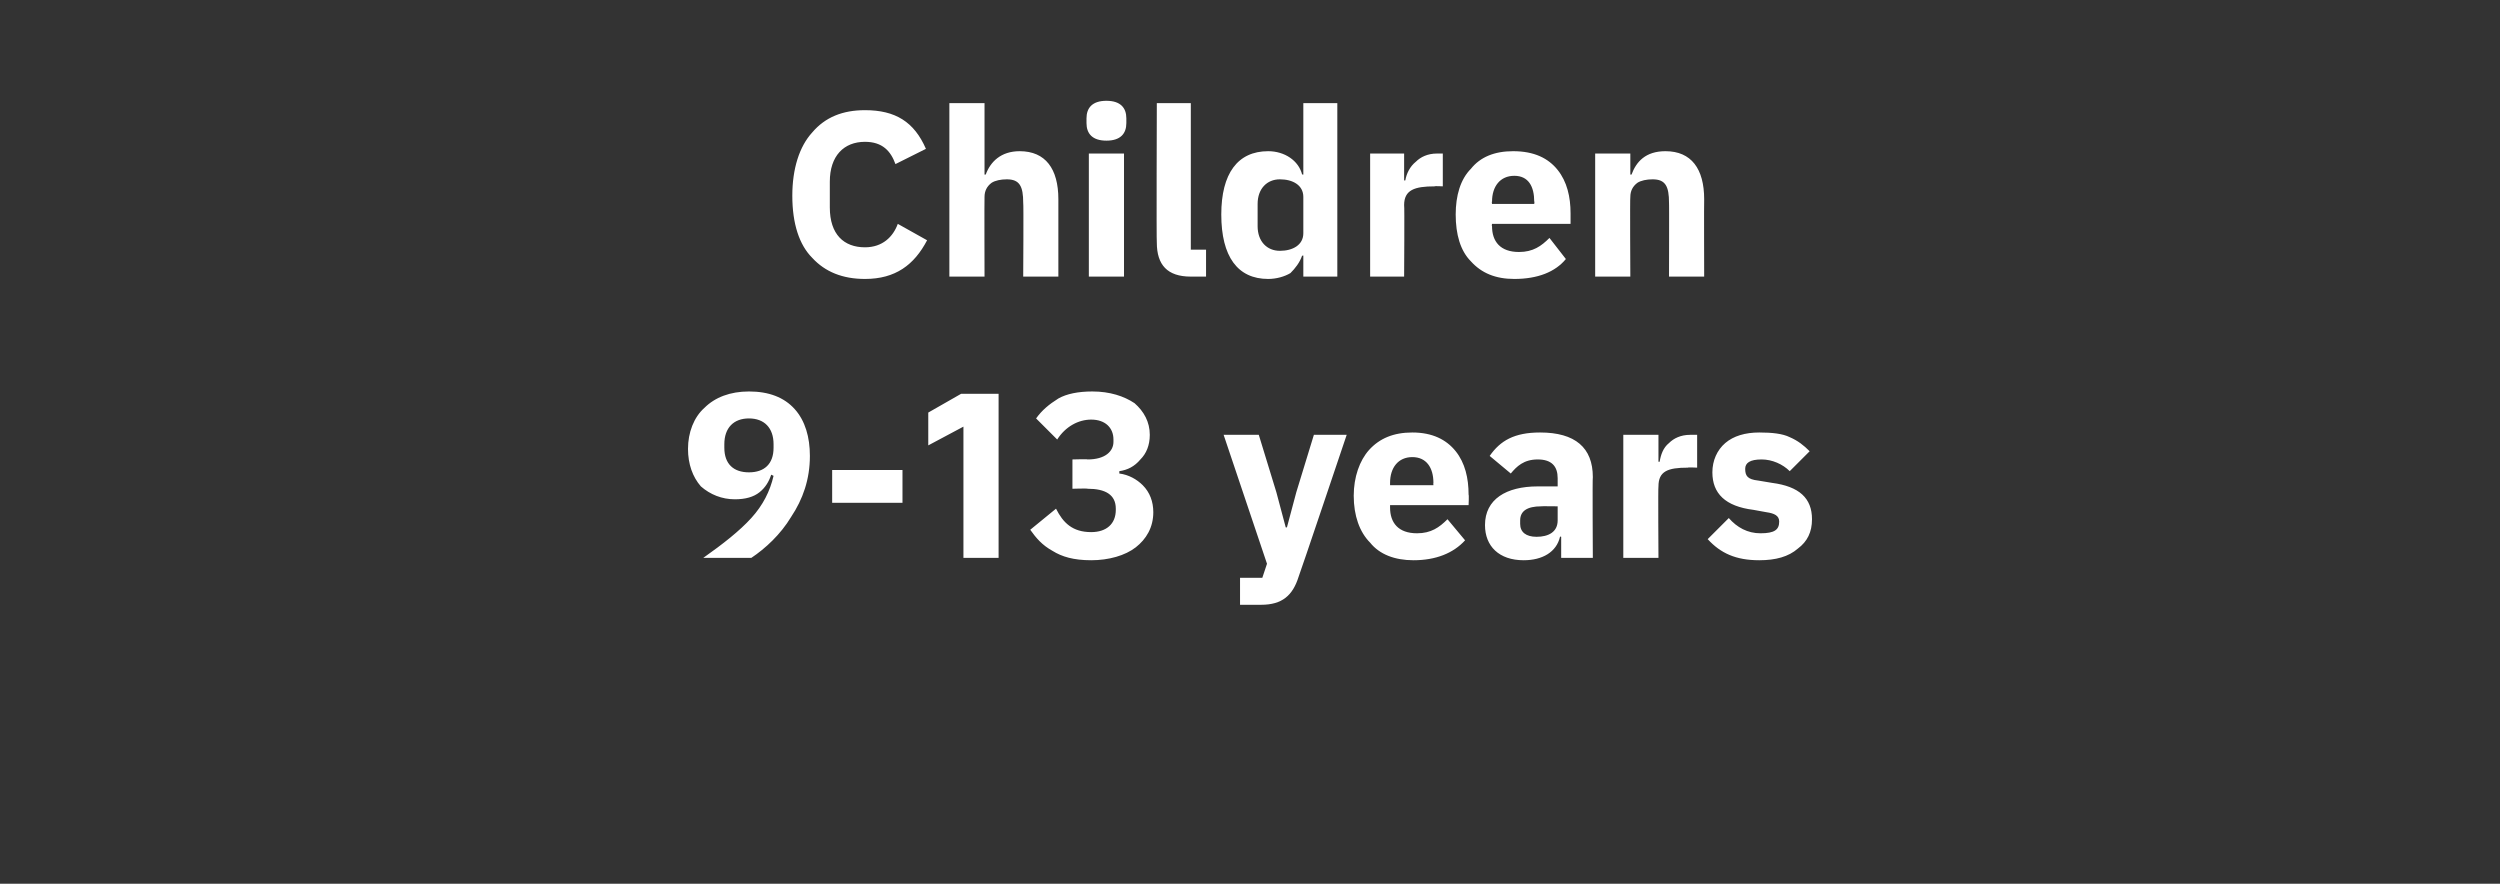
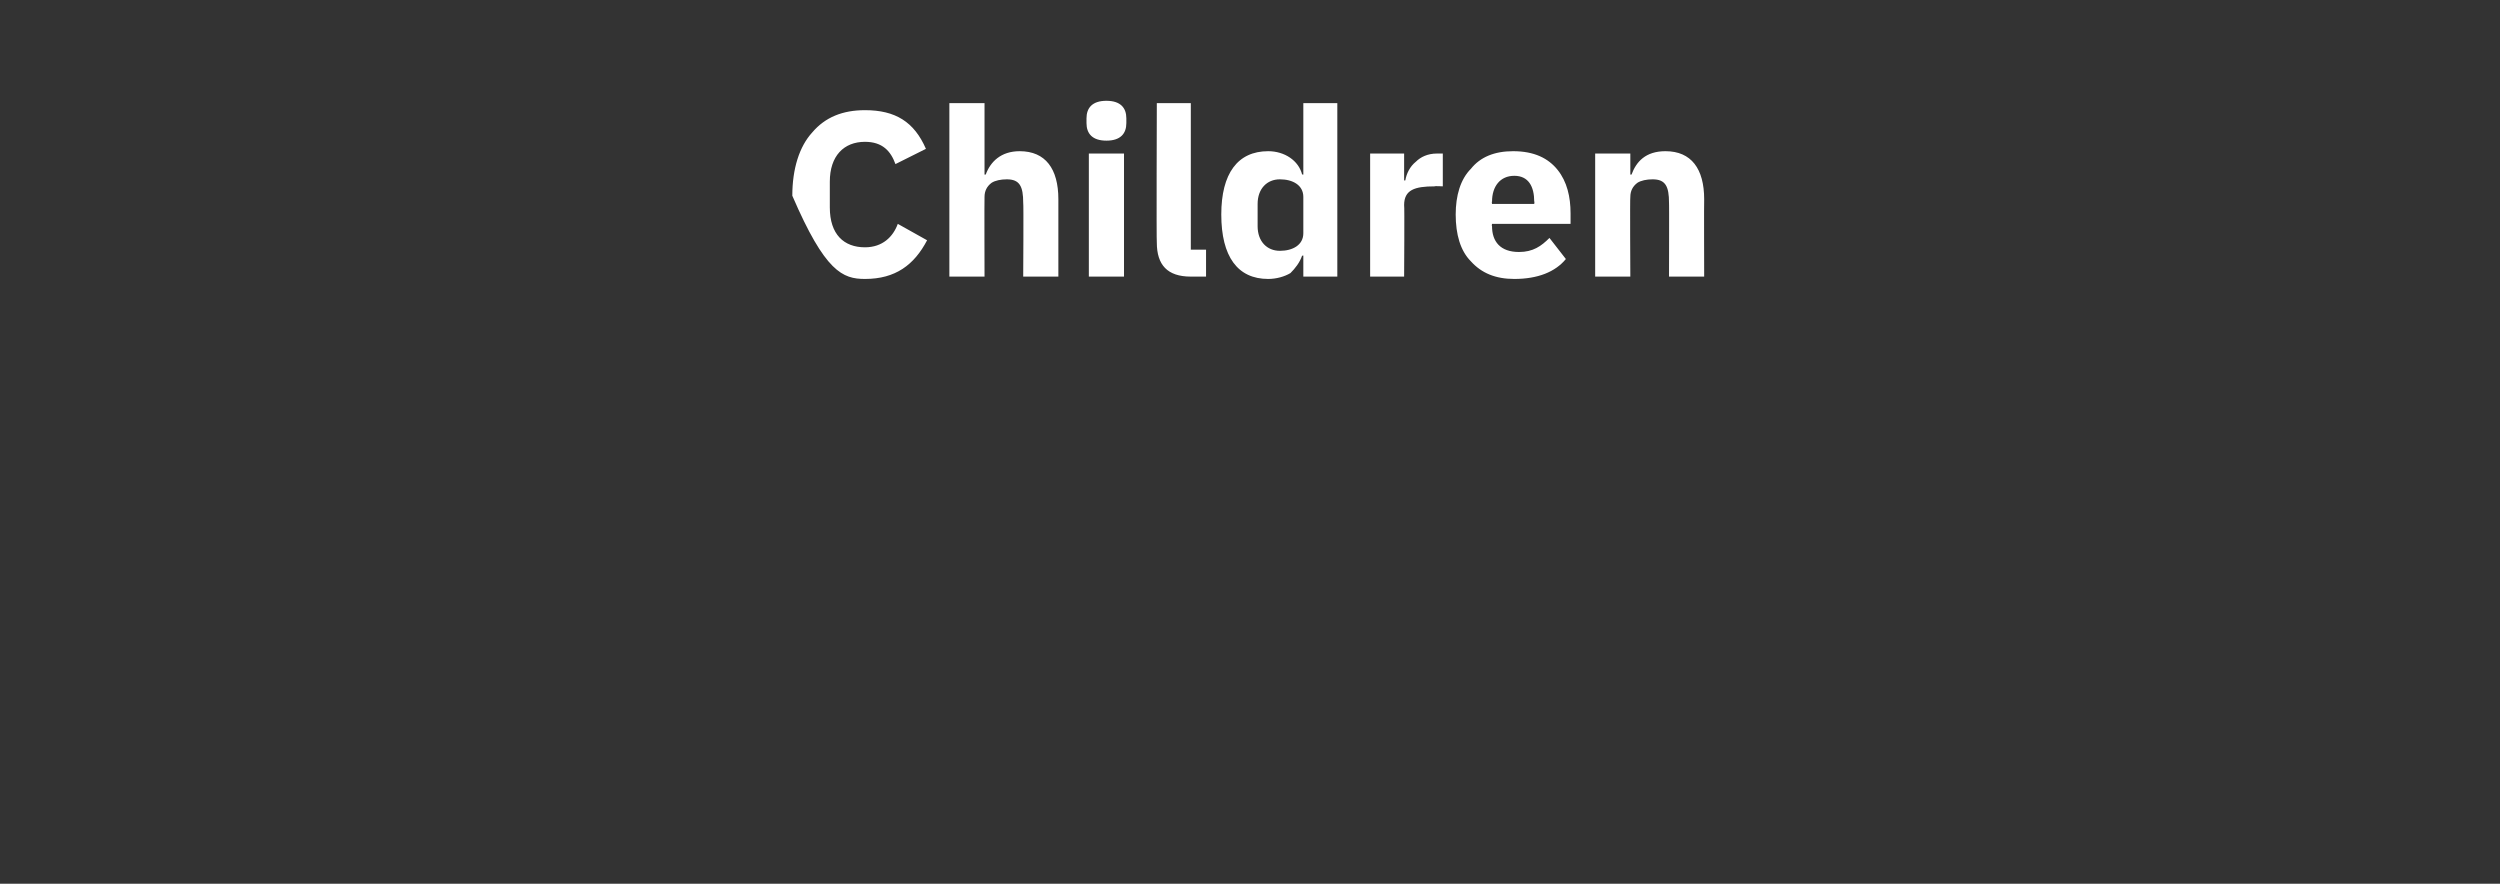
<svg xmlns="http://www.w3.org/2000/svg" version="1.1" width="213.3px" height="75.4px" viewBox="0 -8 213.3 75.4" style="top:-8px">
  <rect x="0" y="-8" width="213.3" height="75.4" fill="#333333" stroke="none" />
  <desc>Children 9 13 years</desc>
  <defs />
  <g id="Polygon186876">
-     <path d="M 67.8 26.9 C 66.9 25.9 65.6 25.4 63.9 25.4 C 62.3 25.4 61 25.9 60.1 26.8 C 59.2 27.6 58.7 28.9 58.7 30.3 C 58.7 31.6 59.1 32.7 59.8 33.5 C 60.6 34.2 61.6 34.6 62.7 34.6 C 63.6 34.6 64.3 34.4 64.8 34 C 65.3 33.6 65.6 33.1 65.8 32.5 C 65.8 32.5 66 32.6 66 32.6 C 65.7 33.9 65.1 35.1 64.1 36.2 C 63.1 37.3 61.7 38.4 60 39.6 C 60 39.6 64.1 39.6 64.1 39.6 C 65.3 38.8 66.6 37.6 67.5 36.1 C 68.5 34.6 69.1 32.9 69.1 30.9 C 69.1 29.3 68.7 27.9 67.8 26.9 Z M 61.8 30.2 C 61.8 30.2 61.8 29.9 61.8 29.9 C 61.8 28.5 62.6 27.7 63.9 27.7 C 65.2 27.7 66 28.5 66 29.9 C 66 29.9 66 30.2 66 30.2 C 66 31.6 65.2 32.3 63.9 32.3 C 62.6 32.3 61.8 31.6 61.8 30.2 Z M 77 34.9 L 77 32.1 L 71 32.1 L 71 34.9 L 77 34.9 Z M 82 25.6 L 85.2 25.6 L 85.2 39.6 L 82.2 39.6 L 82.2 28.4 L 79.2 30 L 79.2 27.2 L 82 25.6 Z M 91.5 31.2 L 91.5 33.7 C 91.5 33.7 92.78 33.66 92.8 33.7 C 94.3 33.7 95.2 34.2 95.2 35.4 C 95.2 35.4 95.2 35.5 95.2 35.5 C 95.2 36.7 94.4 37.4 93.1 37.4 C 91.5 37.4 90.7 36.6 90.1 35.4 C 90.1 35.4 87.9 37.2 87.9 37.2 C 88.4 37.9 88.9 38.5 89.8 39 C 90.6 39.5 91.6 39.8 93.1 39.8 C 94.6 39.8 96 39.4 96.9 38.7 C 97.8 38 98.4 37 98.4 35.7 C 98.4 34.8 98.1 34 97.5 33.4 C 97 32.9 96.3 32.5 95.5 32.4 C 95.5 32.4 95.5 32.2 95.5 32.2 C 96.2 32.1 96.8 31.8 97.3 31.2 C 97.8 30.7 98.1 30 98.1 29.1 C 98.1 28 97.6 27.1 96.8 26.4 C 95.9 25.8 94.7 25.4 93.2 25.4 C 92 25.4 91 25.6 90.3 26 C 89.5 26.5 88.9 27 88.4 27.7 C 88.4 27.7 90.2 29.5 90.2 29.5 C 90.9 28.4 92 27.8 93.1 27.8 C 94.3 27.8 95 28.5 95 29.5 C 95 29.5 95 29.7 95 29.7 C 95 30.5 94.3 31.2 92.8 31.2 C 92.82 31.16 91.5 31.2 91.5 31.2 Z M 110.6 34 L 109.8 37 L 109.7 37 L 108.9 34 L 107.4 29.1 L 104.4 29.1 L 108.1 40.1 L 107.7 41.3 L 105.8 41.3 L 105.8 43.6 C 105.8 43.6 107.6 43.6 107.6 43.6 C 109.4 43.6 110.3 42.8 110.8 41.2 C 110.82 41.22 114.9 29.1 114.9 29.1 L 112.1 29.1 L 110.6 34 Z M 125 38.1 C 125 38.1 123.5 36.3 123.5 36.3 C 122.8 37 122.1 37.5 120.9 37.5 C 119.3 37.5 118.6 36.6 118.6 35.3 C 118.6 35.26 118.6 35.1 118.6 35.1 L 125.3 35.1 C 125.3 35.1 125.34 34.22 125.3 34.2 C 125.3 32.8 125 31.5 124.2 30.5 C 123.4 29.5 122.2 28.9 120.5 28.9 C 118.9 28.9 117.7 29.4 116.8 30.4 C 116 31.3 115.5 32.7 115.5 34.3 C 115.5 36 116 37.4 116.9 38.3 C 117.7 39.3 119 39.8 120.6 39.8 C 122.5 39.8 124 39.2 125 38.1 Z M 122.3 33.2 C 122.28 33.18 122.3 33.4 122.3 33.4 L 118.6 33.4 C 118.6 33.4 118.6 33.2 118.6 33.2 C 118.6 31.9 119.3 31 120.5 31 C 121.7 31 122.3 31.9 122.3 33.2 Z M 135.9 32.7 C 135.86 32.7 135.9 39.6 135.9 39.6 L 133.2 39.6 L 133.2 37.8 C 133.2 37.8 133.08 37.76 133.1 37.8 C 132.8 39.1 131.6 39.8 130 39.8 C 127.9 39.8 126.7 38.6 126.7 36.8 C 126.7 34.6 128.5 33.5 131.2 33.5 C 131.24 33.5 132.9 33.5 132.9 33.5 C 132.9 33.5 132.9 32.84 132.9 32.8 C 132.9 31.8 132.4 31.2 131.2 31.2 C 130 31.2 129.4 31.8 128.9 32.4 C 128.9 32.4 127.1 30.9 127.1 30.9 C 128 29.6 129.2 28.9 131.4 28.9 C 134.4 28.9 135.9 30.2 135.9 32.7 Z M 132.9 35.2 C 132.9 35.2 131.46 35.18 131.5 35.2 C 130.3 35.2 129.7 35.6 129.7 36.4 C 129.7 36.4 129.7 36.7 129.7 36.7 C 129.7 37.4 130.2 37.8 131.1 37.8 C 132.1 37.8 132.9 37.4 132.9 36.4 C 132.9 36.42 132.9 35.2 132.9 35.2 Z M 141.5 39.6 C 141.5 39.6 141.46 33.46 141.5 33.5 C 141.5 32.2 142.3 31.9 144 31.9 C 144.02 31.86 144.8 31.9 144.8 31.9 L 144.8 29.1 C 144.8 29.1 144.24 29.1 144.2 29.1 C 143.4 29.1 142.8 29.4 142.4 29.8 C 141.9 30.2 141.7 30.8 141.6 31.4 C 141.56 31.38 141.5 31.4 141.5 31.4 L 141.5 29.1 L 138.5 29.1 L 138.5 39.6 L 141.5 39.6 Z M 153.4 38.8 C 154.2 38.2 154.6 37.4 154.6 36.3 C 154.6 34.5 153.5 33.5 151.2 33.2 C 151.2 33.2 150 33 150 33 C 149.1 32.9 148.9 32.6 148.9 32 C 148.9 31.5 149.3 31.2 150.3 31.2 C 151.2 31.2 152.1 31.6 152.7 32.2 C 152.7 32.2 154.4 30.5 154.4 30.5 C 153.9 30 153.4 29.6 152.7 29.3 C 152.1 29 151.2 28.9 150.1 28.9 C 148.9 28.9 147.9 29.2 147.2 29.8 C 146.5 30.4 146.1 31.3 146.1 32.3 C 146.1 34.1 147.2 35.2 149.6 35.5 C 149.6 35.5 150.7 35.7 150.7 35.7 C 151.4 35.8 151.8 36 151.8 36.5 C 151.8 37.2 151.4 37.5 150.2 37.5 C 149.1 37.5 148.2 37 147.5 36.2 C 147.5 36.2 145.7 38 145.7 38 C 146.8 39.2 148.1 39.8 150.1 39.8 C 151.5 39.8 152.6 39.5 153.4 38.8 Z " stroke="none" fill="#fff" />
-   </g>
+     </g>
  <g id="Polygon186875">
-     <path d="M 79.1 12.5 C 79.1 12.5 76.6 11.1 76.6 11.1 C 76.2 12.2 75.3 13.1 73.8 13.1 C 72 13.1 70.8 12 70.8 9.7 C 70.8 9.7 70.8 7.5 70.8 7.5 C 70.8 5.3 72 4.1 73.8 4.1 C 75.3 4.1 76 4.9 76.4 6 C 76.4 6 79 4.7 79 4.7 C 78 2.4 76.4 1.4 73.8 1.4 C 71.9 1.4 70.4 2 69.3 3.3 C 68.2 4.5 67.6 6.4 67.6 8.7 C 67.6 11.1 68.2 12.9 69.3 14 C 70.4 15.2 71.9 15.8 73.8 15.8 C 76.4 15.8 78 14.6 79.1 12.5 Z M 81 15.6 L 84 15.6 C 84 15.6 83.98 8.8 84 8.8 C 84 8.3 84.2 7.9 84.6 7.6 C 84.9 7.4 85.4 7.3 85.9 7.3 C 87 7.3 87.3 7.9 87.3 9.3 C 87.34 9.26 87.3 15.6 87.3 15.6 L 90.3 15.6 C 90.3 15.6 90.3 9.02 90.3 9 C 90.3 6.4 89.2 4.9 87 4.9 C 85.4 4.9 84.5 5.8 84.1 6.9 C 84.1 6.88 84 6.9 84 6.9 L 84 0.8 L 81 0.8 L 81 15.6 Z M 96.1 2.5 C 96.1 2.5 96.1 2.1 96.1 2.1 C 96.1 1.2 95.6 0.6 94.4 0.6 C 93.2 0.6 92.7 1.2 92.7 2.1 C 92.7 2.1 92.7 2.5 92.7 2.5 C 92.7 3.4 93.2 4 94.4 4 C 95.6 4 96.1 3.4 96.1 2.5 Z M 92.9 15.6 L 95.9 15.6 L 95.9 5.1 L 92.9 5.1 L 92.9 15.6 Z M 102.9 15.6 L 102.9 13.3 L 101.6 13.3 L 101.6 0.8 L 98.7 0.8 C 98.7 0.8 98.66 12.72 98.7 12.7 C 98.7 14.6 99.6 15.6 101.6 15.6 C 101.6 15.6 102.9 15.6 102.9 15.6 Z M 111.2 15.6 L 114.1 15.6 L 114.1 0.8 L 111.2 0.8 L 111.2 6.9 C 111.2 6.9 111.06 6.86 111.1 6.9 C 110.8 5.7 109.6 4.9 108.2 4.9 C 105.6 4.9 104.2 6.8 104.2 10.3 C 104.2 13.9 105.6 15.8 108.2 15.8 C 108.9 15.8 109.6 15.6 110.1 15.3 C 110.5 14.9 110.9 14.4 111.1 13.8 C 111.06 13.84 111.2 13.8 111.2 13.8 L 111.2 15.6 Z M 107.3 11.3 C 107.3 11.3 107.3 9.4 107.3 9.4 C 107.3 8.1 108.1 7.3 109.2 7.3 C 110.3 7.3 111.2 7.8 111.2 8.8 C 111.2 8.8 111.2 11.9 111.2 11.9 C 111.2 12.9 110.3 13.4 109.2 13.4 C 108.1 13.4 107.3 12.6 107.3 11.3 Z M 119.8 15.6 C 119.8 15.6 119.84 9.46 119.8 9.5 C 119.8 8.2 120.7 7.9 122.4 7.9 C 122.4 7.86 123.1 7.9 123.1 7.9 L 123.1 5.1 C 123.1 5.1 122.62 5.1 122.6 5.1 C 121.8 5.1 121.2 5.4 120.8 5.8 C 120.3 6.2 120 6.8 119.9 7.4 C 119.94 7.38 119.8 7.4 119.8 7.4 L 119.8 5.1 L 116.9 5.1 L 116.9 15.6 L 119.8 15.6 Z M 133.6 14.1 C 133.6 14.1 132.2 12.3 132.2 12.3 C 131.5 13 130.8 13.5 129.6 13.5 C 128 13.5 127.3 12.6 127.3 11.3 C 127.26 11.26 127.3 11.1 127.3 11.1 L 134 11.1 C 134 11.1 134 10.22 134 10.2 C 134 8.8 133.7 7.5 132.9 6.5 C 132.1 5.5 130.9 4.9 129.1 4.9 C 127.5 4.9 126.3 5.4 125.5 6.4 C 124.6 7.3 124.2 8.7 124.2 10.3 C 124.2 12 124.6 13.4 125.5 14.3 C 126.4 15.3 127.6 15.8 129.2 15.8 C 131.2 15.8 132.7 15.2 133.6 14.1 Z M 130.9 9.2 C 130.94 9.18 130.9 9.4 130.9 9.4 L 127.3 9.4 C 127.3 9.4 127.26 9.2 127.3 9.2 C 127.3 7.9 128 7 129.2 7 C 130.4 7 130.9 7.9 130.9 9.2 Z M 139.1 15.6 C 139.1 15.6 139.06 8.8 139.1 8.8 C 139.1 8.3 139.3 7.9 139.7 7.6 C 140 7.4 140.5 7.3 141 7.3 C 142.1 7.3 142.4 7.9 142.4 9.3 C 142.42 9.26 142.4 15.6 142.4 15.6 L 145.4 15.6 C 145.4 15.6 145.38 9.02 145.4 9 C 145.4 6.4 144.3 4.9 142.1 4.9 C 140.4 4.9 139.6 5.8 139.2 6.9 C 139.18 6.88 139.1 6.9 139.1 6.9 L 139.1 5.1 L 136.1 5.1 L 136.1 15.6 L 139.1 15.6 Z " stroke="none" fill="#fff" />
+     <path d="M 79.1 12.5 C 79.1 12.5 76.6 11.1 76.6 11.1 C 76.2 12.2 75.3 13.1 73.8 13.1 C 72 13.1 70.8 12 70.8 9.7 C 70.8 9.7 70.8 7.5 70.8 7.5 C 70.8 5.3 72 4.1 73.8 4.1 C 75.3 4.1 76 4.9 76.4 6 C 76.4 6 79 4.7 79 4.7 C 78 2.4 76.4 1.4 73.8 1.4 C 71.9 1.4 70.4 2 69.3 3.3 C 68.2 4.5 67.6 6.4 67.6 8.7 C 70.4 15.2 71.9 15.8 73.8 15.8 C 76.4 15.8 78 14.6 79.1 12.5 Z M 81 15.6 L 84 15.6 C 84 15.6 83.98 8.8 84 8.8 C 84 8.3 84.2 7.9 84.6 7.6 C 84.9 7.4 85.4 7.3 85.9 7.3 C 87 7.3 87.3 7.9 87.3 9.3 C 87.34 9.26 87.3 15.6 87.3 15.6 L 90.3 15.6 C 90.3 15.6 90.3 9.02 90.3 9 C 90.3 6.4 89.2 4.9 87 4.9 C 85.4 4.9 84.5 5.8 84.1 6.9 C 84.1 6.88 84 6.9 84 6.9 L 84 0.8 L 81 0.8 L 81 15.6 Z M 96.1 2.5 C 96.1 2.5 96.1 2.1 96.1 2.1 C 96.1 1.2 95.6 0.6 94.4 0.6 C 93.2 0.6 92.7 1.2 92.7 2.1 C 92.7 2.1 92.7 2.5 92.7 2.5 C 92.7 3.4 93.2 4 94.4 4 C 95.6 4 96.1 3.4 96.1 2.5 Z M 92.9 15.6 L 95.9 15.6 L 95.9 5.1 L 92.9 5.1 L 92.9 15.6 Z M 102.9 15.6 L 102.9 13.3 L 101.6 13.3 L 101.6 0.8 L 98.7 0.8 C 98.7 0.8 98.66 12.72 98.7 12.7 C 98.7 14.6 99.6 15.6 101.6 15.6 C 101.6 15.6 102.9 15.6 102.9 15.6 Z M 111.2 15.6 L 114.1 15.6 L 114.1 0.8 L 111.2 0.8 L 111.2 6.9 C 111.2 6.9 111.06 6.86 111.1 6.9 C 110.8 5.7 109.6 4.9 108.2 4.9 C 105.6 4.9 104.2 6.8 104.2 10.3 C 104.2 13.9 105.6 15.8 108.2 15.8 C 108.9 15.8 109.6 15.6 110.1 15.3 C 110.5 14.9 110.9 14.4 111.1 13.8 C 111.06 13.84 111.2 13.8 111.2 13.8 L 111.2 15.6 Z M 107.3 11.3 C 107.3 11.3 107.3 9.4 107.3 9.4 C 107.3 8.1 108.1 7.3 109.2 7.3 C 110.3 7.3 111.2 7.8 111.2 8.8 C 111.2 8.8 111.2 11.9 111.2 11.9 C 111.2 12.9 110.3 13.4 109.2 13.4 C 108.1 13.4 107.3 12.6 107.3 11.3 Z M 119.8 15.6 C 119.8 15.6 119.84 9.46 119.8 9.5 C 119.8 8.2 120.7 7.9 122.4 7.9 C 122.4 7.86 123.1 7.9 123.1 7.9 L 123.1 5.1 C 123.1 5.1 122.62 5.1 122.6 5.1 C 121.8 5.1 121.2 5.4 120.8 5.8 C 120.3 6.2 120 6.8 119.9 7.4 C 119.94 7.38 119.8 7.4 119.8 7.4 L 119.8 5.1 L 116.9 5.1 L 116.9 15.6 L 119.8 15.6 Z M 133.6 14.1 C 133.6 14.1 132.2 12.3 132.2 12.3 C 131.5 13 130.8 13.5 129.6 13.5 C 128 13.5 127.3 12.6 127.3 11.3 C 127.26 11.26 127.3 11.1 127.3 11.1 L 134 11.1 C 134 11.1 134 10.22 134 10.2 C 134 8.8 133.7 7.5 132.9 6.5 C 132.1 5.5 130.9 4.9 129.1 4.9 C 127.5 4.9 126.3 5.4 125.5 6.4 C 124.6 7.3 124.2 8.7 124.2 10.3 C 124.2 12 124.6 13.4 125.5 14.3 C 126.4 15.3 127.6 15.8 129.2 15.8 C 131.2 15.8 132.7 15.2 133.6 14.1 Z M 130.9 9.2 C 130.94 9.18 130.9 9.4 130.9 9.4 L 127.3 9.4 C 127.3 9.4 127.26 9.2 127.3 9.2 C 127.3 7.9 128 7 129.2 7 C 130.4 7 130.9 7.9 130.9 9.2 Z M 139.1 15.6 C 139.1 15.6 139.06 8.8 139.1 8.8 C 139.1 8.3 139.3 7.9 139.7 7.6 C 140 7.4 140.5 7.3 141 7.3 C 142.1 7.3 142.4 7.9 142.4 9.3 C 142.42 9.26 142.4 15.6 142.4 15.6 L 145.4 15.6 C 145.4 15.6 145.38 9.02 145.4 9 C 145.4 6.4 144.3 4.9 142.1 4.9 C 140.4 4.9 139.6 5.8 139.2 6.9 C 139.18 6.88 139.1 6.9 139.1 6.9 L 139.1 5.1 L 136.1 5.1 L 136.1 15.6 L 139.1 15.6 Z " stroke="none" fill="#fff" />
  </g>
</svg>